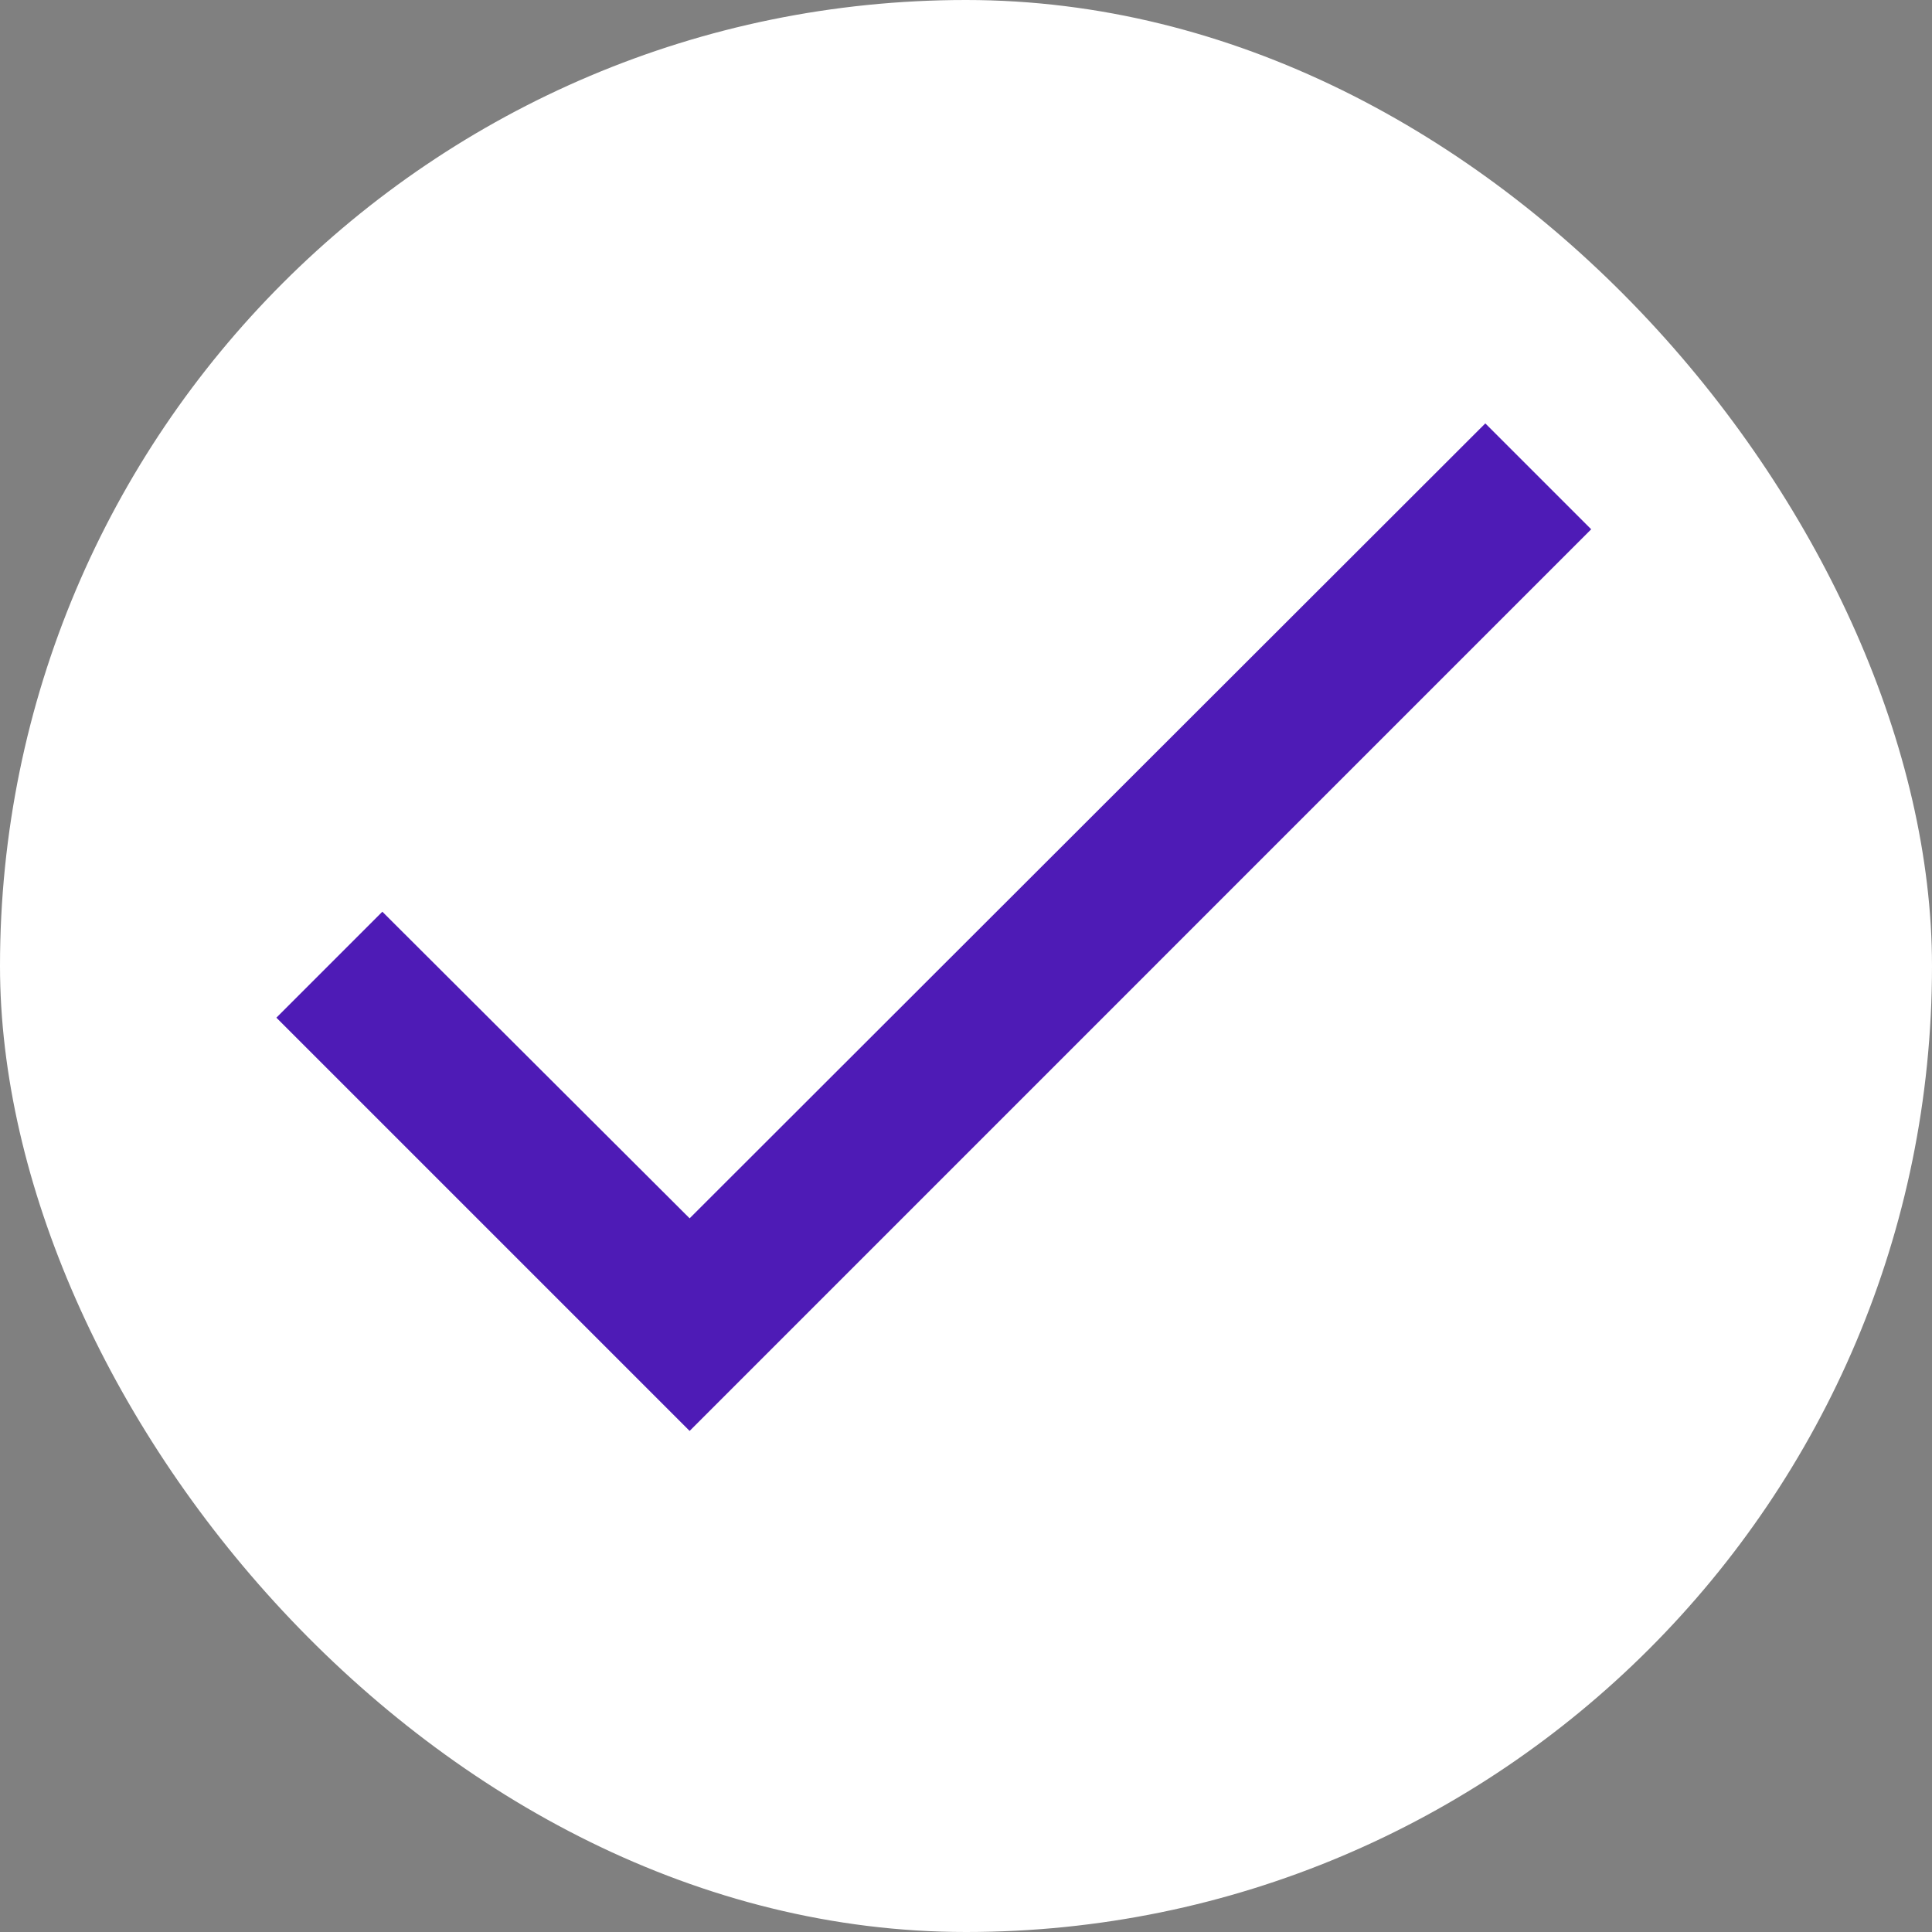
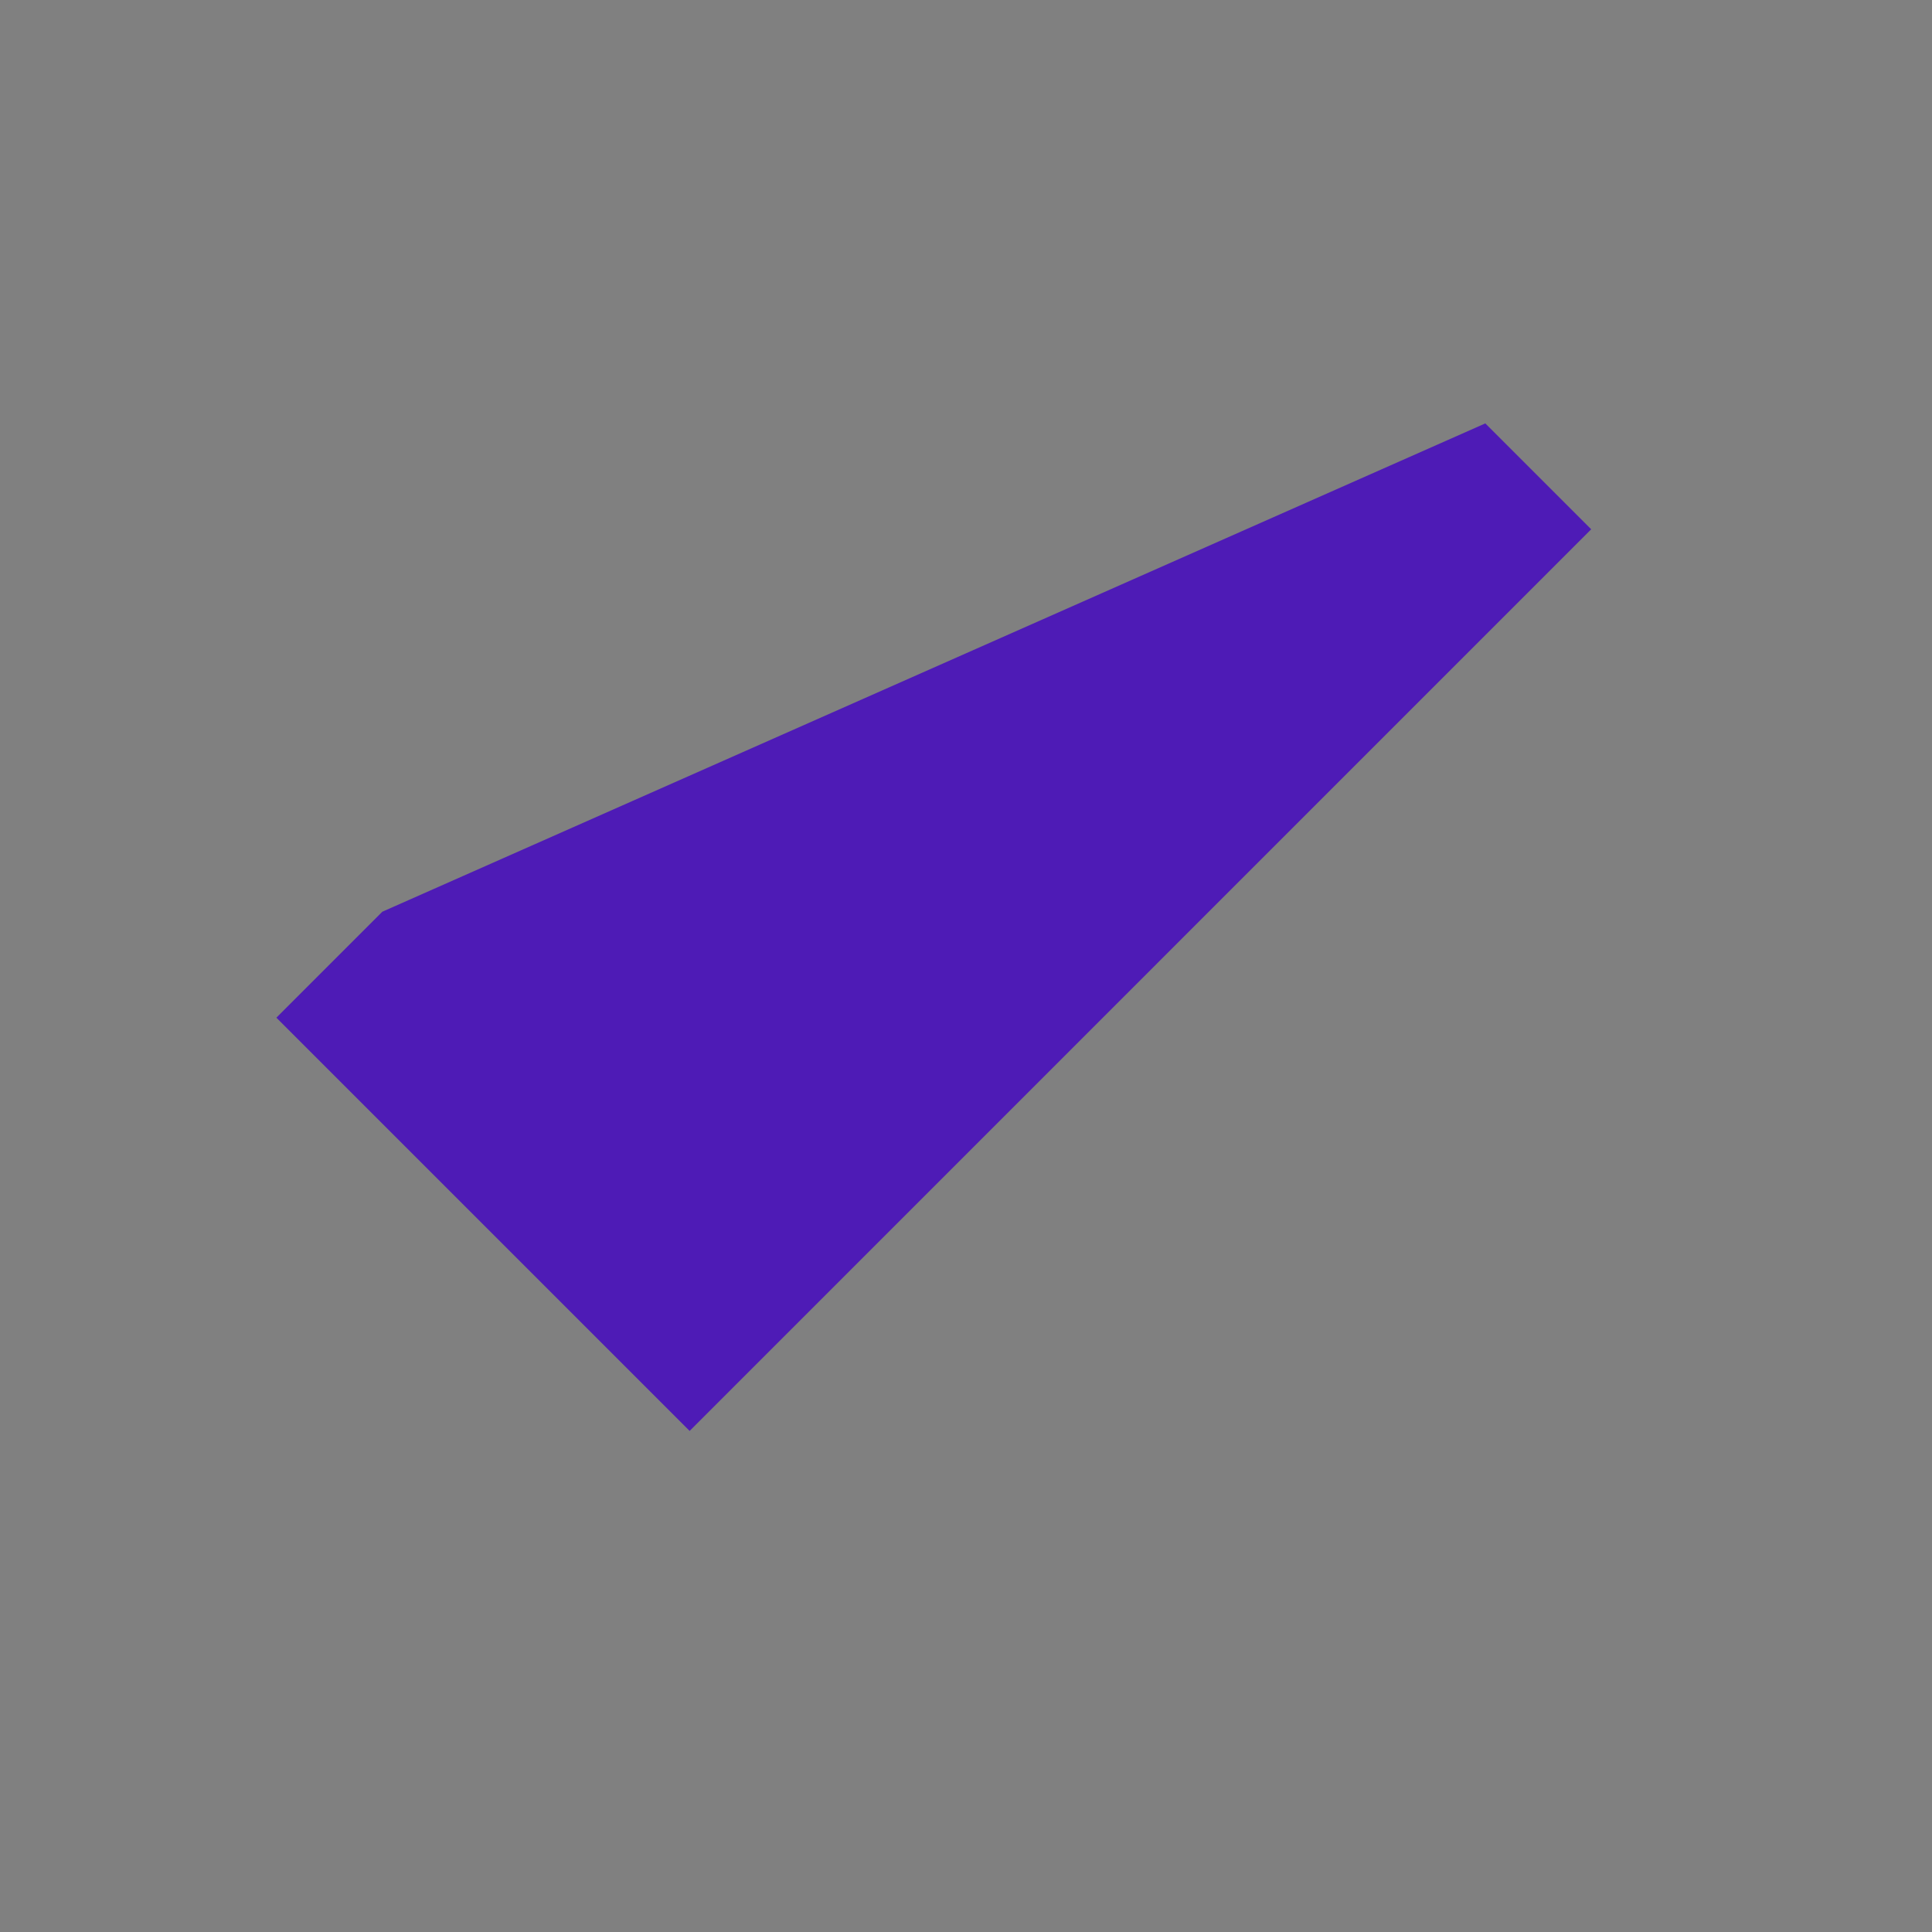
<svg xmlns="http://www.w3.org/2000/svg" width="20" height="20" viewBox="0 0 20 20" fill="none">
  <rect x="0" y="0" width="20" height="20" fill="#808080" stroke="none" />
  <g clip-path="url(#clip0_1738_5733)">
-     <rect width="20" height="20" rx="10" fill="white" />
-     <path d="M16.472 5.479L7.139 14.813L2.861 10.535L3.958 9.438L7.139 12.612L15.376 4.383L16.472 5.479Z" fill="#4E1BB6" />
+     <path d="M16.472 5.479L7.139 14.813L2.861 10.535L3.958 9.438L15.376 4.383L16.472 5.479Z" fill="#4E1BB6" />
  </g>
  <defs>
    <clipPath id="clip0_1738_5733">
      <rect width="20" height="20" rx="10" fill="white" />
    </clipPath>
  </defs>
</svg>